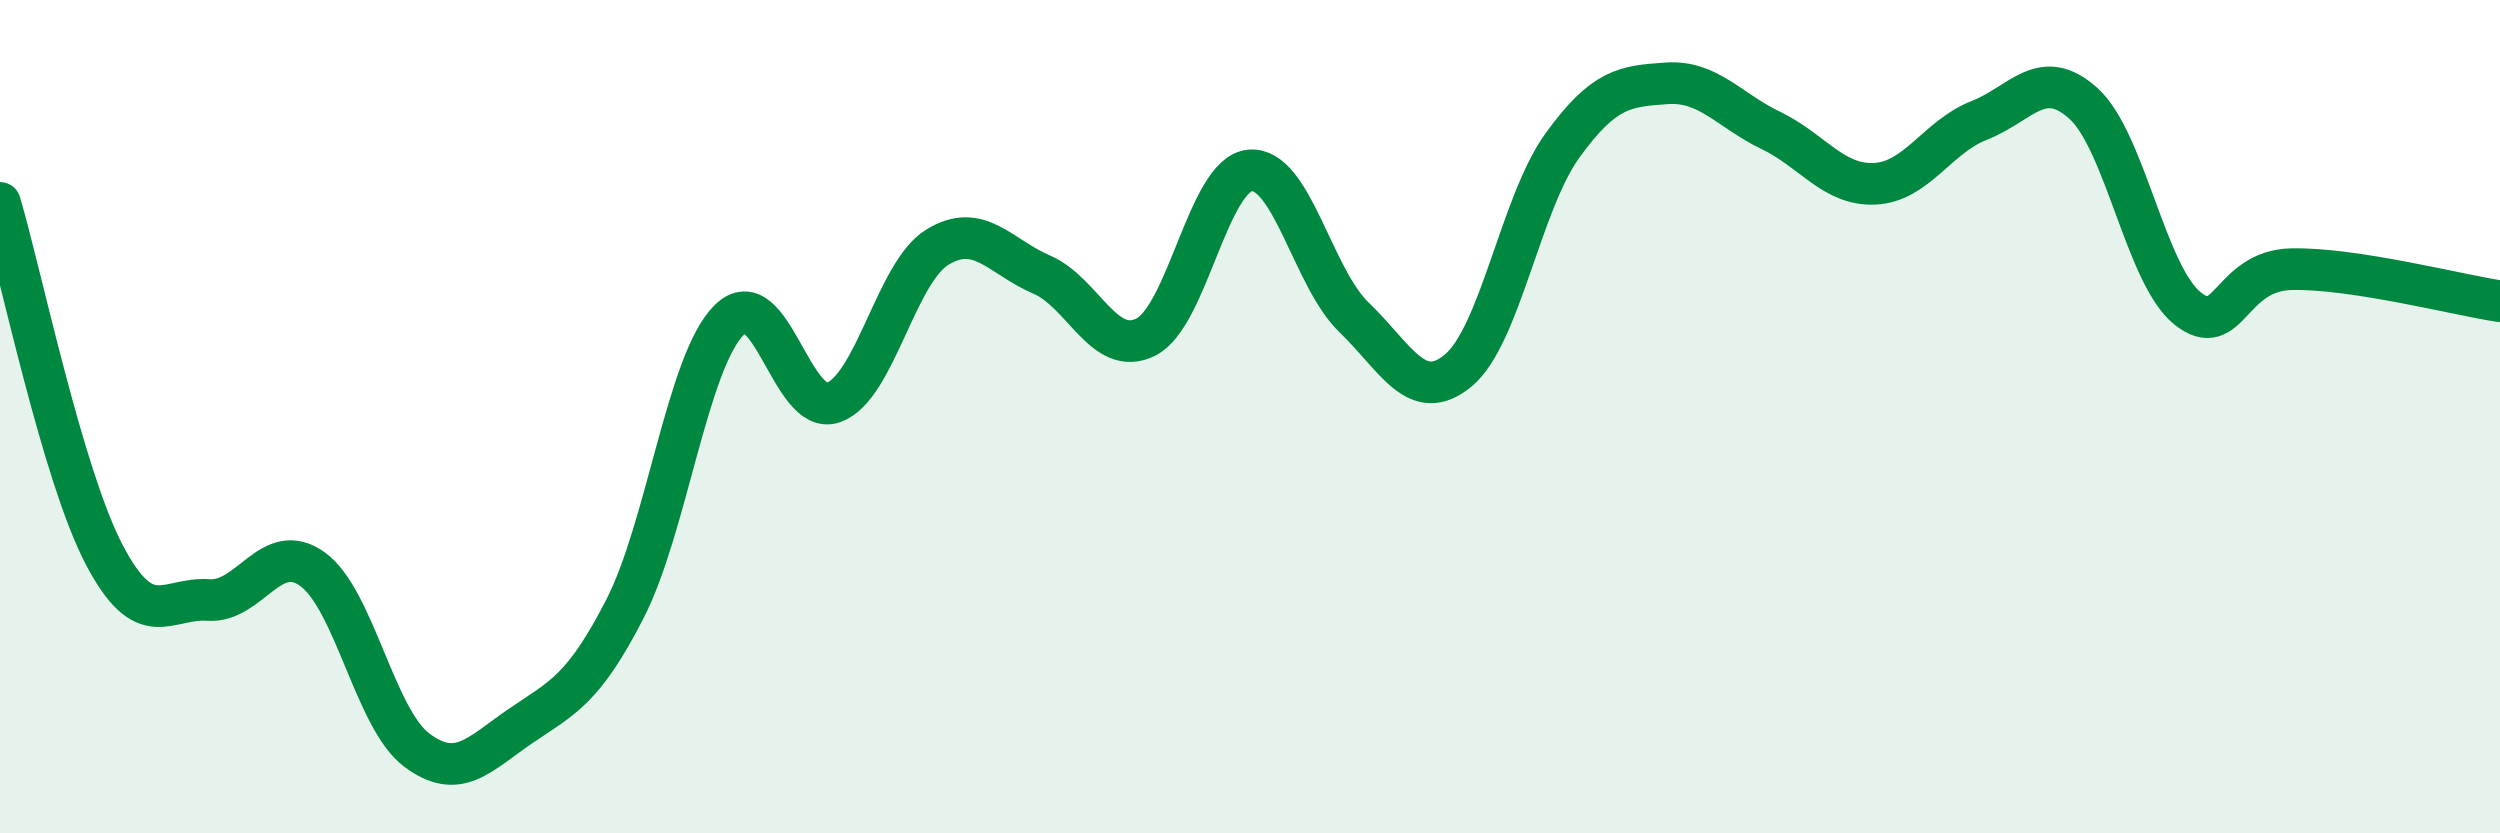
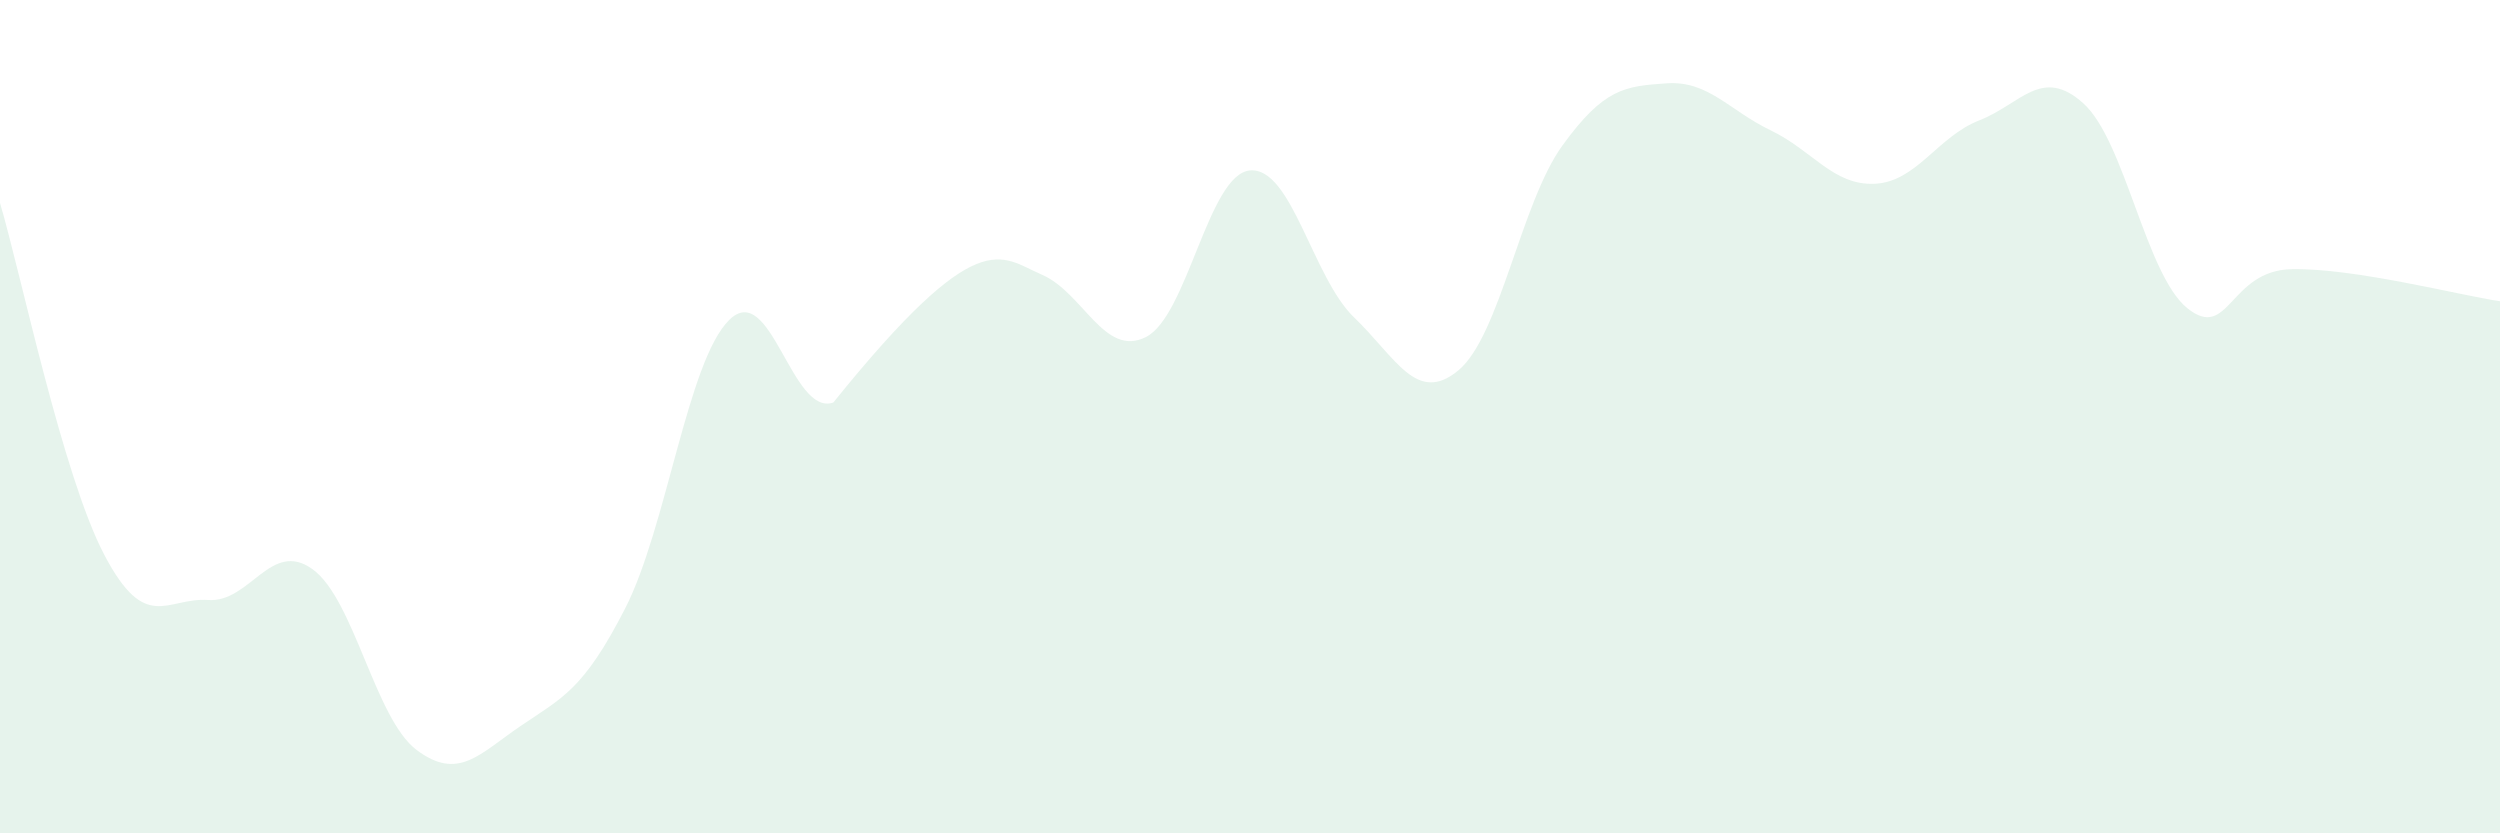
<svg xmlns="http://www.w3.org/2000/svg" width="60" height="20" viewBox="0 0 60 20">
-   <path d="M 0,4.87 C 0.5,6.56 1.5,11.4 2.5,13.31 C 3.5,15.22 4,14.33 5,14.4 C 6,14.47 6.5,12.94 7.5,13.66 C 8.5,14.38 9,17.25 10,18 C 11,18.75 11.5,18.1 12.5,17.42 C 13.5,16.74 14,16.56 15,14.61 C 16,12.66 16.5,8.67 17.5,7.68 C 18.5,6.69 19,10.01 20,9.66 C 21,9.31 21.5,6.54 22.5,5.93 C 23.5,5.32 24,6.16 25,6.59 C 26,7.02 26.5,8.59 27.5,8.09 C 28.5,7.59 29,4.18 30,4.09 C 31,4 31.5,6.66 32.5,7.62 C 33.5,8.58 34,9.72 35,8.89 C 36,8.06 36.5,4.87 37.5,3.49 C 38.5,2.11 39,2.07 40,2 C 41,1.93 41.5,2.65 42.5,3.13 C 43.5,3.61 44,4.46 45,4.41 C 46,4.36 46.5,3.28 47.5,2.89 C 48.5,2.5 49,1.58 50,2.48 C 51,3.38 51.5,6.6 52.5,7.4 C 53.5,8.2 53.5,6.49 55,6.46 C 56.5,6.43 59,7.08 60,7.23L60 20L0 20Z" fill="#008740" opacity="0.1" stroke-linecap="round" stroke-linejoin="round" />
-   <path d="M 0,4.87 C 0.5,6.56 1.5,11.4 2.5,13.31 C 3.5,15.22 4,14.33 5,14.4 C 6,14.47 6.5,12.94 7.5,13.66 C 8.5,14.38 9,17.25 10,18 C 11,18.75 11.5,18.1 12.5,17.42 C 13.5,16.74 14,16.56 15,14.61 C 16,12.66 16.5,8.67 17.5,7.68 C 18.5,6.69 19,10.01 20,9.66 C 21,9.31 21.5,6.54 22.5,5.93 C 23.5,5.32 24,6.16 25,6.59 C 26,7.02 26.5,8.59 27.5,8.09 C 28.5,7.59 29,4.18 30,4.09 C 31,4 31.5,6.66 32.5,7.62 C 33.5,8.58 34,9.72 35,8.89 C 36,8.06 36.5,4.87 37.5,3.49 C 38.5,2.11 39,2.07 40,2 C 41,1.93 41.5,2.65 42.5,3.13 C 43.5,3.61 44,4.46 45,4.41 C 46,4.36 46.5,3.28 47.5,2.89 C 48.5,2.5 49,1.58 50,2.48 C 51,3.38 51.5,6.6 52.5,7.4 C 53.5,8.2 53.5,6.49 55,6.46 C 56.5,6.43 59,7.08 60,7.23" stroke="#008740" stroke-width="1" fill="none" stroke-linecap="round" stroke-linejoin="round" />
+   <path d="M 0,4.87 C 0.5,6.56 1.5,11.4 2.5,13.31 C 3.5,15.22 4,14.33 5,14.4 C 6,14.47 6.5,12.94 7.5,13.66 C 8.5,14.38 9,17.25 10,18 C 11,18.75 11.5,18.1 12.5,17.42 C 13.5,16.74 14,16.56 15,14.61 C 16,12.66 16.5,8.67 17.5,7.68 C 18.5,6.69 19,10.01 20,9.66 C 23.5,5.32 24,6.16 25,6.59 C 26,7.02 26.5,8.59 27.5,8.09 C 28.5,7.59 29,4.18 30,4.09 C 31,4 31.5,6.66 32.5,7.62 C 33.5,8.58 34,9.72 35,8.89 C 36,8.06 36.5,4.87 37.5,3.49 C 38.5,2.11 39,2.07 40,2 C 41,1.93 41.5,2.65 42.5,3.13 C 43.5,3.61 44,4.46 45,4.41 C 46,4.36 46.5,3.28 47.5,2.89 C 48.5,2.5 49,1.58 50,2.48 C 51,3.38 51.5,6.6 52.5,7.4 C 53.5,8.2 53.5,6.49 55,6.46 C 56.5,6.43 59,7.08 60,7.23L60 20L0 20Z" fill="#008740" opacity="0.1" stroke-linecap="round" stroke-linejoin="round" />
</svg>